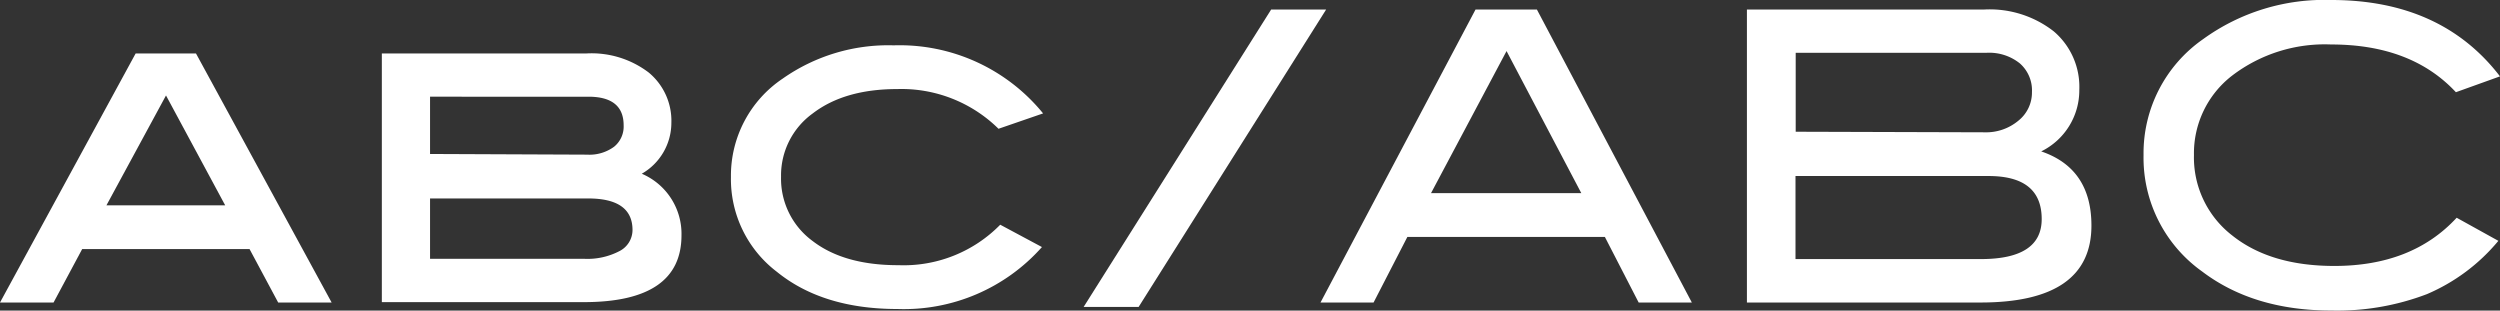
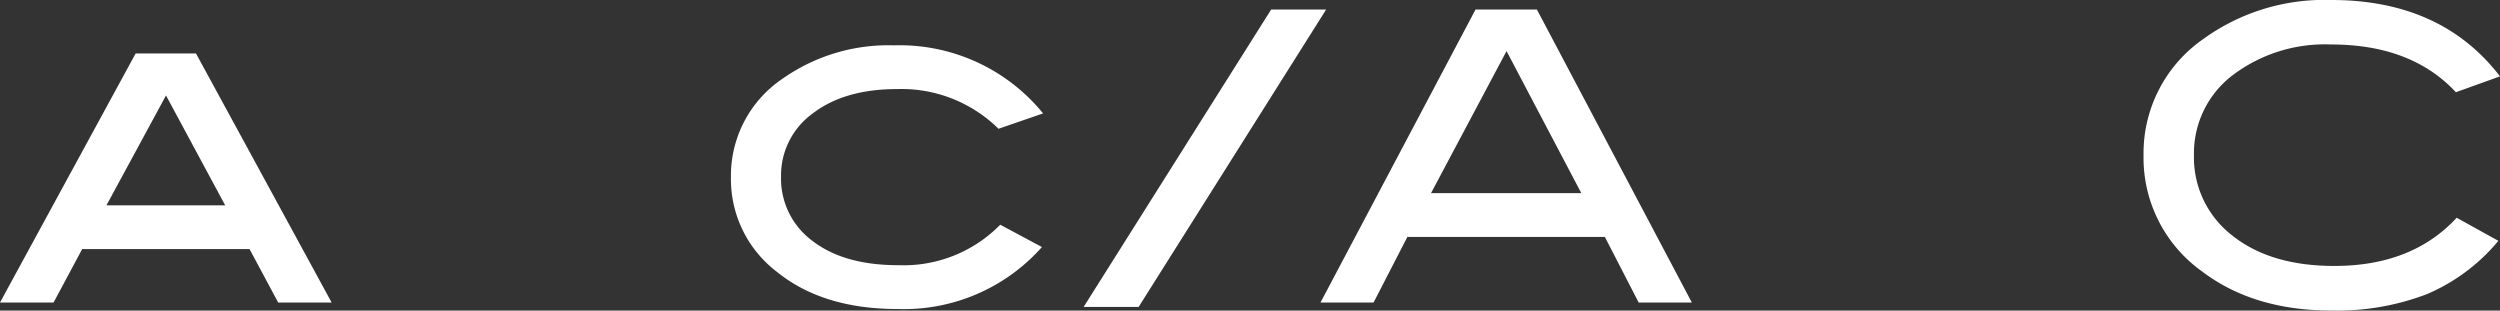
<svg xmlns="http://www.w3.org/2000/svg" id="a06d0d9c-0edf-4c78-bf7f-5923bef46674" data-name="Layer 1" width="261.89" height="32.54" viewBox="0 0 261.89 32.54">
  <rect x="0" y="0" width="261.89" height="32.54" fill="#333333" stroke="none" />
  <defs>
    <style>
      .aac5a535-0296-4ae1-8c3c-4aa3c753a5c9 {
        fill: #fff;
      }
    </style>
  </defs>
  <g>
    <path class="aac5a535-0296-4ae1-8c3c-4aa3c753a5c9" d="M34.74,31.69h-5.6l-3-5.6H8.61l-3,5.6H0L14.21,5.6h6.32ZM23.59,21.51,17.39,10,11.15,21.51Z" />
-     <path class="aac5a535-0296-4ae1-8c3c-4aa3c753a5c9" d="M67.23,18.2a6.84,6.84,0,0,1,4.16,6.45q0,7-10.22,7H40V5.6H61.42a9.88,9.88,0,0,1,6.54,2,6.55,6.55,0,0,1,2.37,5.26A6.16,6.16,0,0,1,67.23,18.2Zm-5.72-2a4.35,4.35,0,0,0,2.82-.83,2.72,2.72,0,0,0,1-2.24q0-3-3.69-3H45.05v6Zm-.34,10.91a7.24,7.24,0,0,0,3.75-.82,2.49,2.49,0,0,0,1.34-2.19q0-3.32-4.67-3.31H45.05v6.32Z" />
    <path class="aac5a535-0296-4ae1-8c3c-4aa3c753a5c9" d="M109.27,11.88l-4.67,1.61A14.48,14.48,0,0,0,94,9.33c-3.71,0-6.66.86-8.87,2.56a8,8,0,0,0-3.31,6.63,8.1,8.1,0,0,0,3.31,6.73q3.31,2.54,9,2.53a14.16,14.16,0,0,0,10.65-4.24l4.37,2.34a19.33,19.33,0,0,1-15.14,6.49q-7.82,0-12.62-3.89a12.2,12.2,0,0,1-4.82-9.94A12.24,12.24,0,0,1,82,8.23,19.22,19.22,0,0,1,93.62,4.75,19.38,19.38,0,0,1,109.27,11.88Z" />
    <path class="aac5a535-0296-4ae1-8c3c-4aa3c753a5c9" d="M138.92,1,119.28,32.15h-5.76L133.16,1Z" />
    <path class="aac5a535-0296-4ae1-8c3c-4aa3c753a5c9" d="M177.23,31.69h-5.57l-3.54-6.87H147.43l-3.54,6.87h-5.56L154.57,1H161ZM165.65,20.23,157.82,5.35l-7.91,14.88Z" />
-     <path class="aac5a535-0296-4ae1-8c3c-4aa3c753a5c9" d="M213.83,15.86q5.26,1.79,5.26,7.77,0,8.06-11.62,8.06H183V1h24.81a10.9,10.9,0,0,1,7.34,2.29,7.62,7.62,0,0,1,2.67,6.1A7.13,7.13,0,0,1,213.83,15.86Zm-5.93-2a5.27,5.27,0,0,0,3.54-1.22,3.77,3.77,0,0,0,1.42-3,3.76,3.76,0,0,0-1.27-3,5.12,5.12,0,0,0-3.48-1.11h-20v8.27Zm-.39,13.28q6.38,0,6.37-4.2c0-3-1.86-4.5-5.56-4.5H188.09v8.7Z" />
    <path class="aac5a535-0296-4ae1-8c3c-4aa3c753a5c9" d="M261.89,8l-4.62,1.66q-4.66-5-13.06-5a16,16,0,0,0-10.38,3.26,10.27,10.27,0,0,0-4,8.32,10.32,10.32,0,0,0,4,8.42q4,3.2,10.71,3.2,8.15,0,12.81-5.05l4.37,2.42a19.81,19.81,0,0,1-7.48,5.58,26.35,26.35,0,0,1-10,1.72q-8.15,0-13.54-4.08a14.62,14.62,0,0,1-6.15-12.21,14.56,14.56,0,0,1,6.24-12.14A21.64,21.64,0,0,1,244.21,0Q255.75,0,261.89,8Z" />
  </g>
</svg>